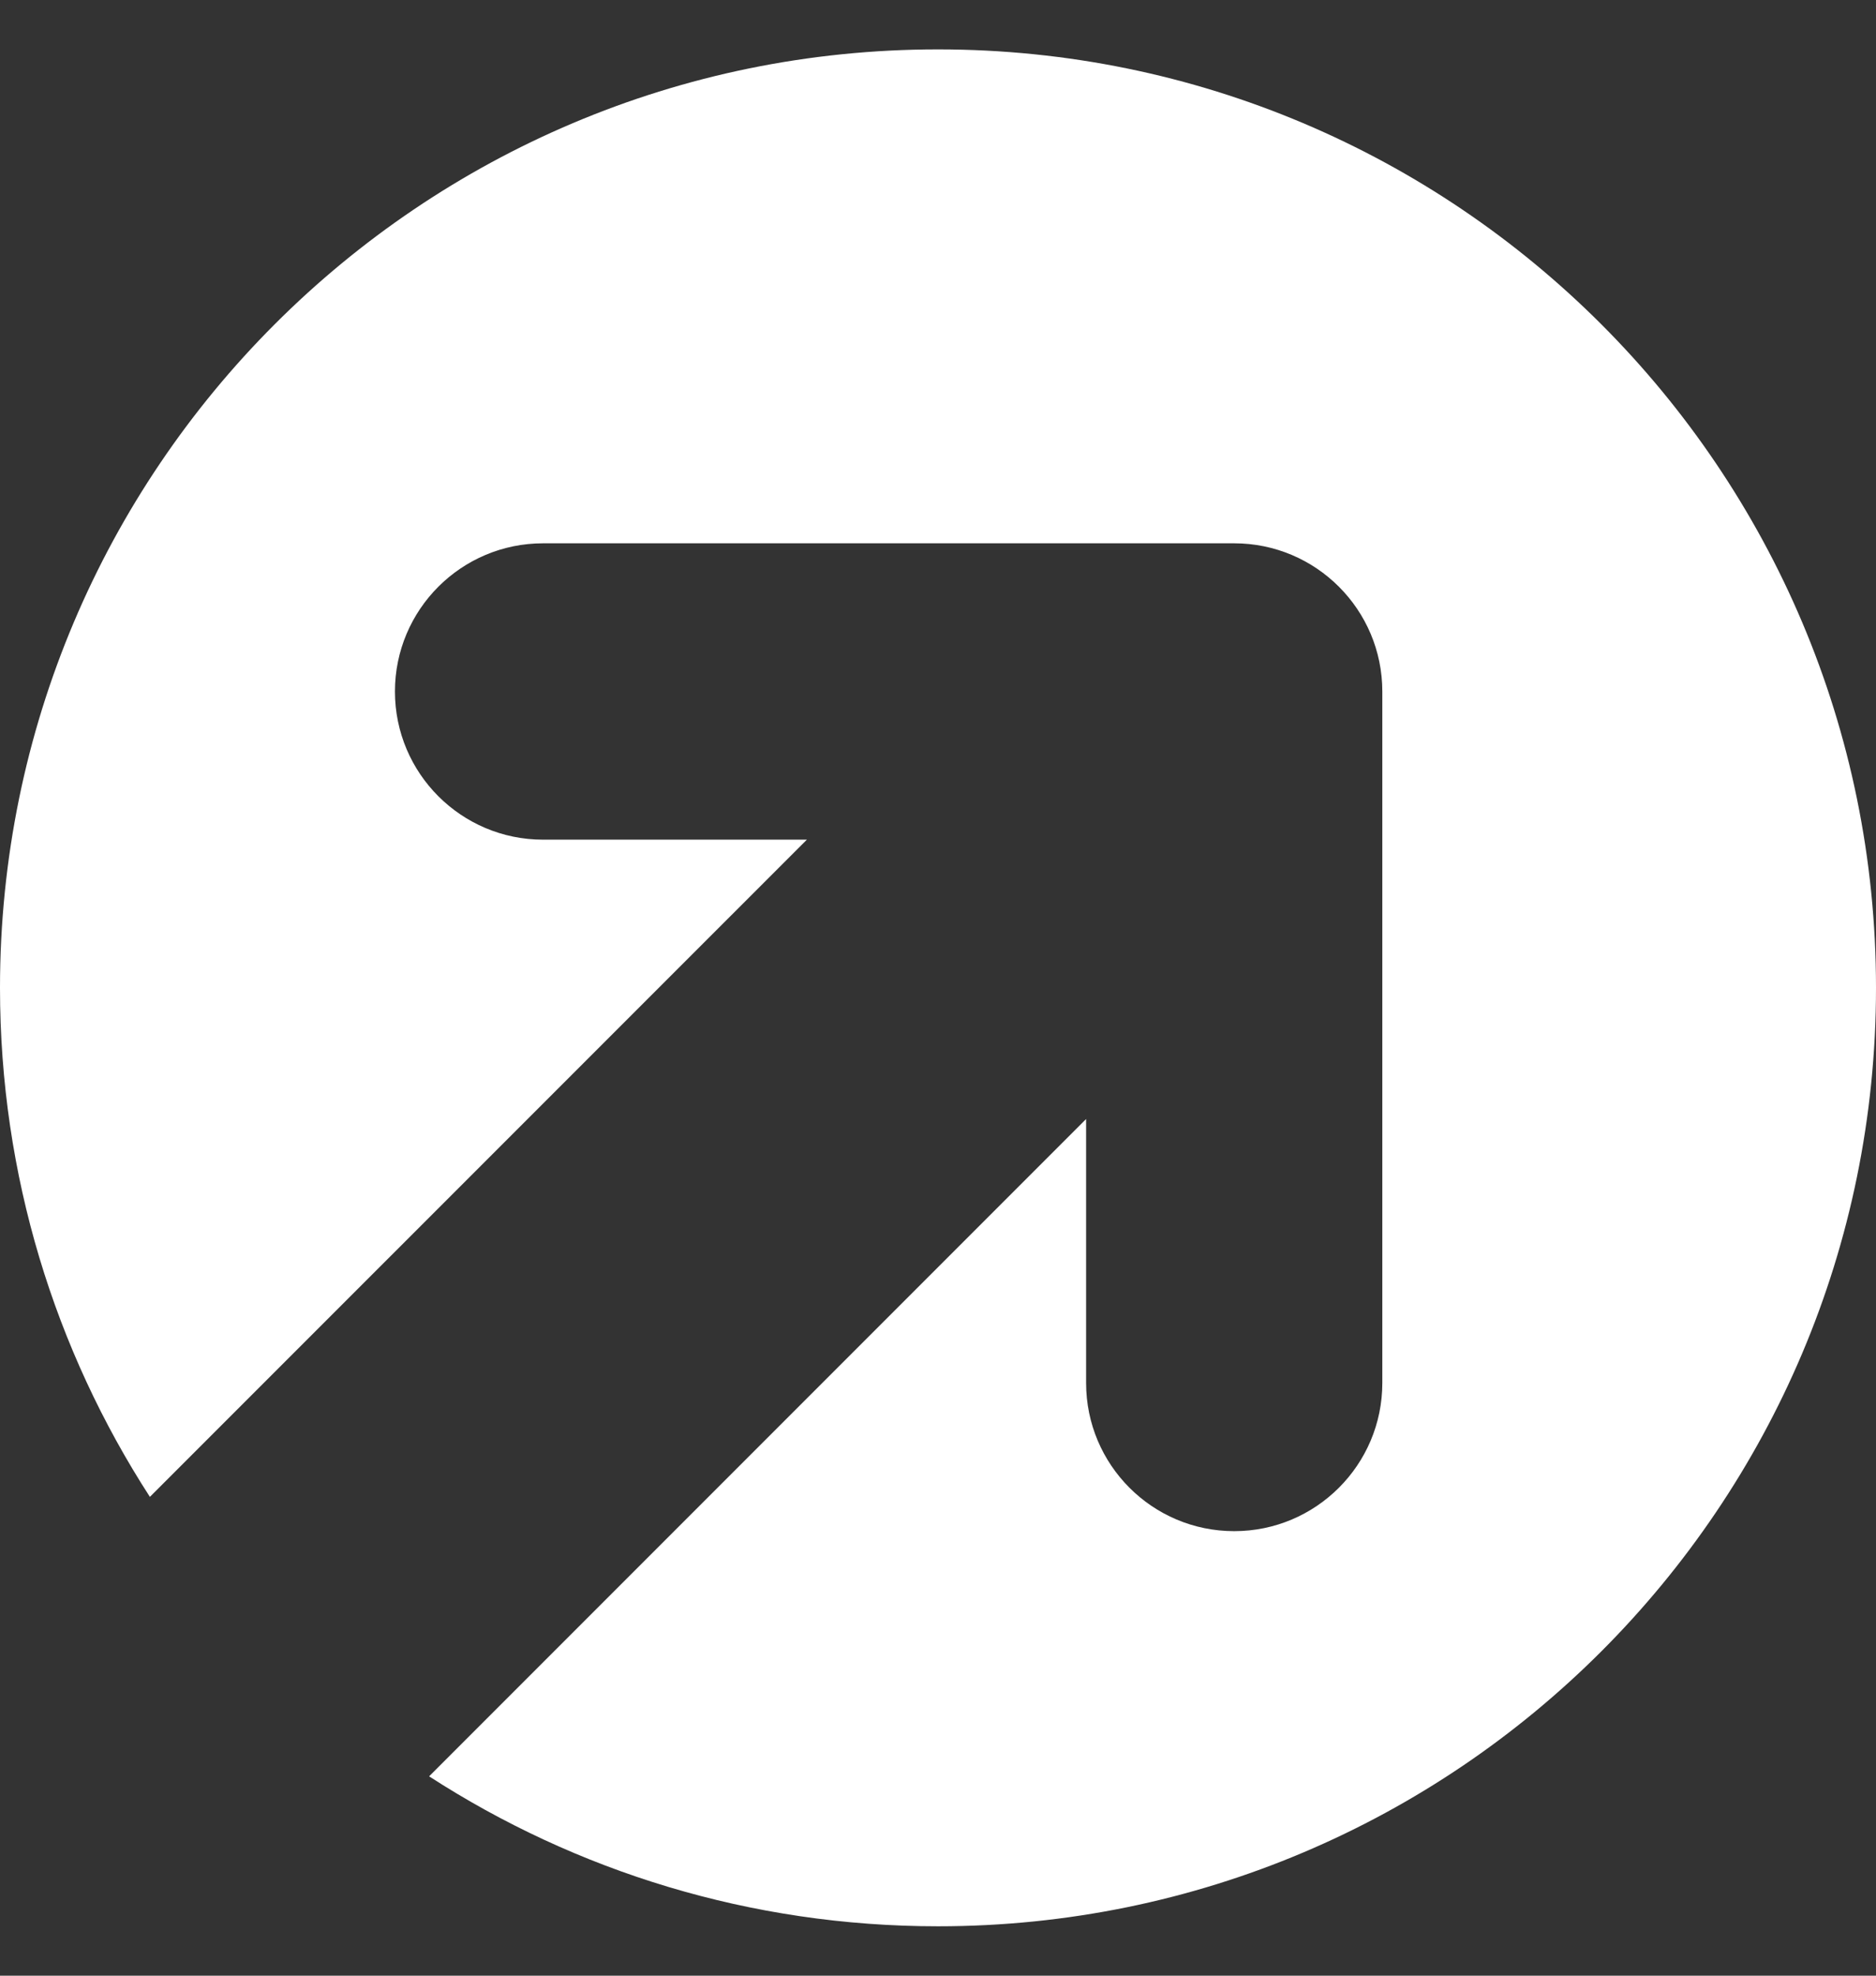
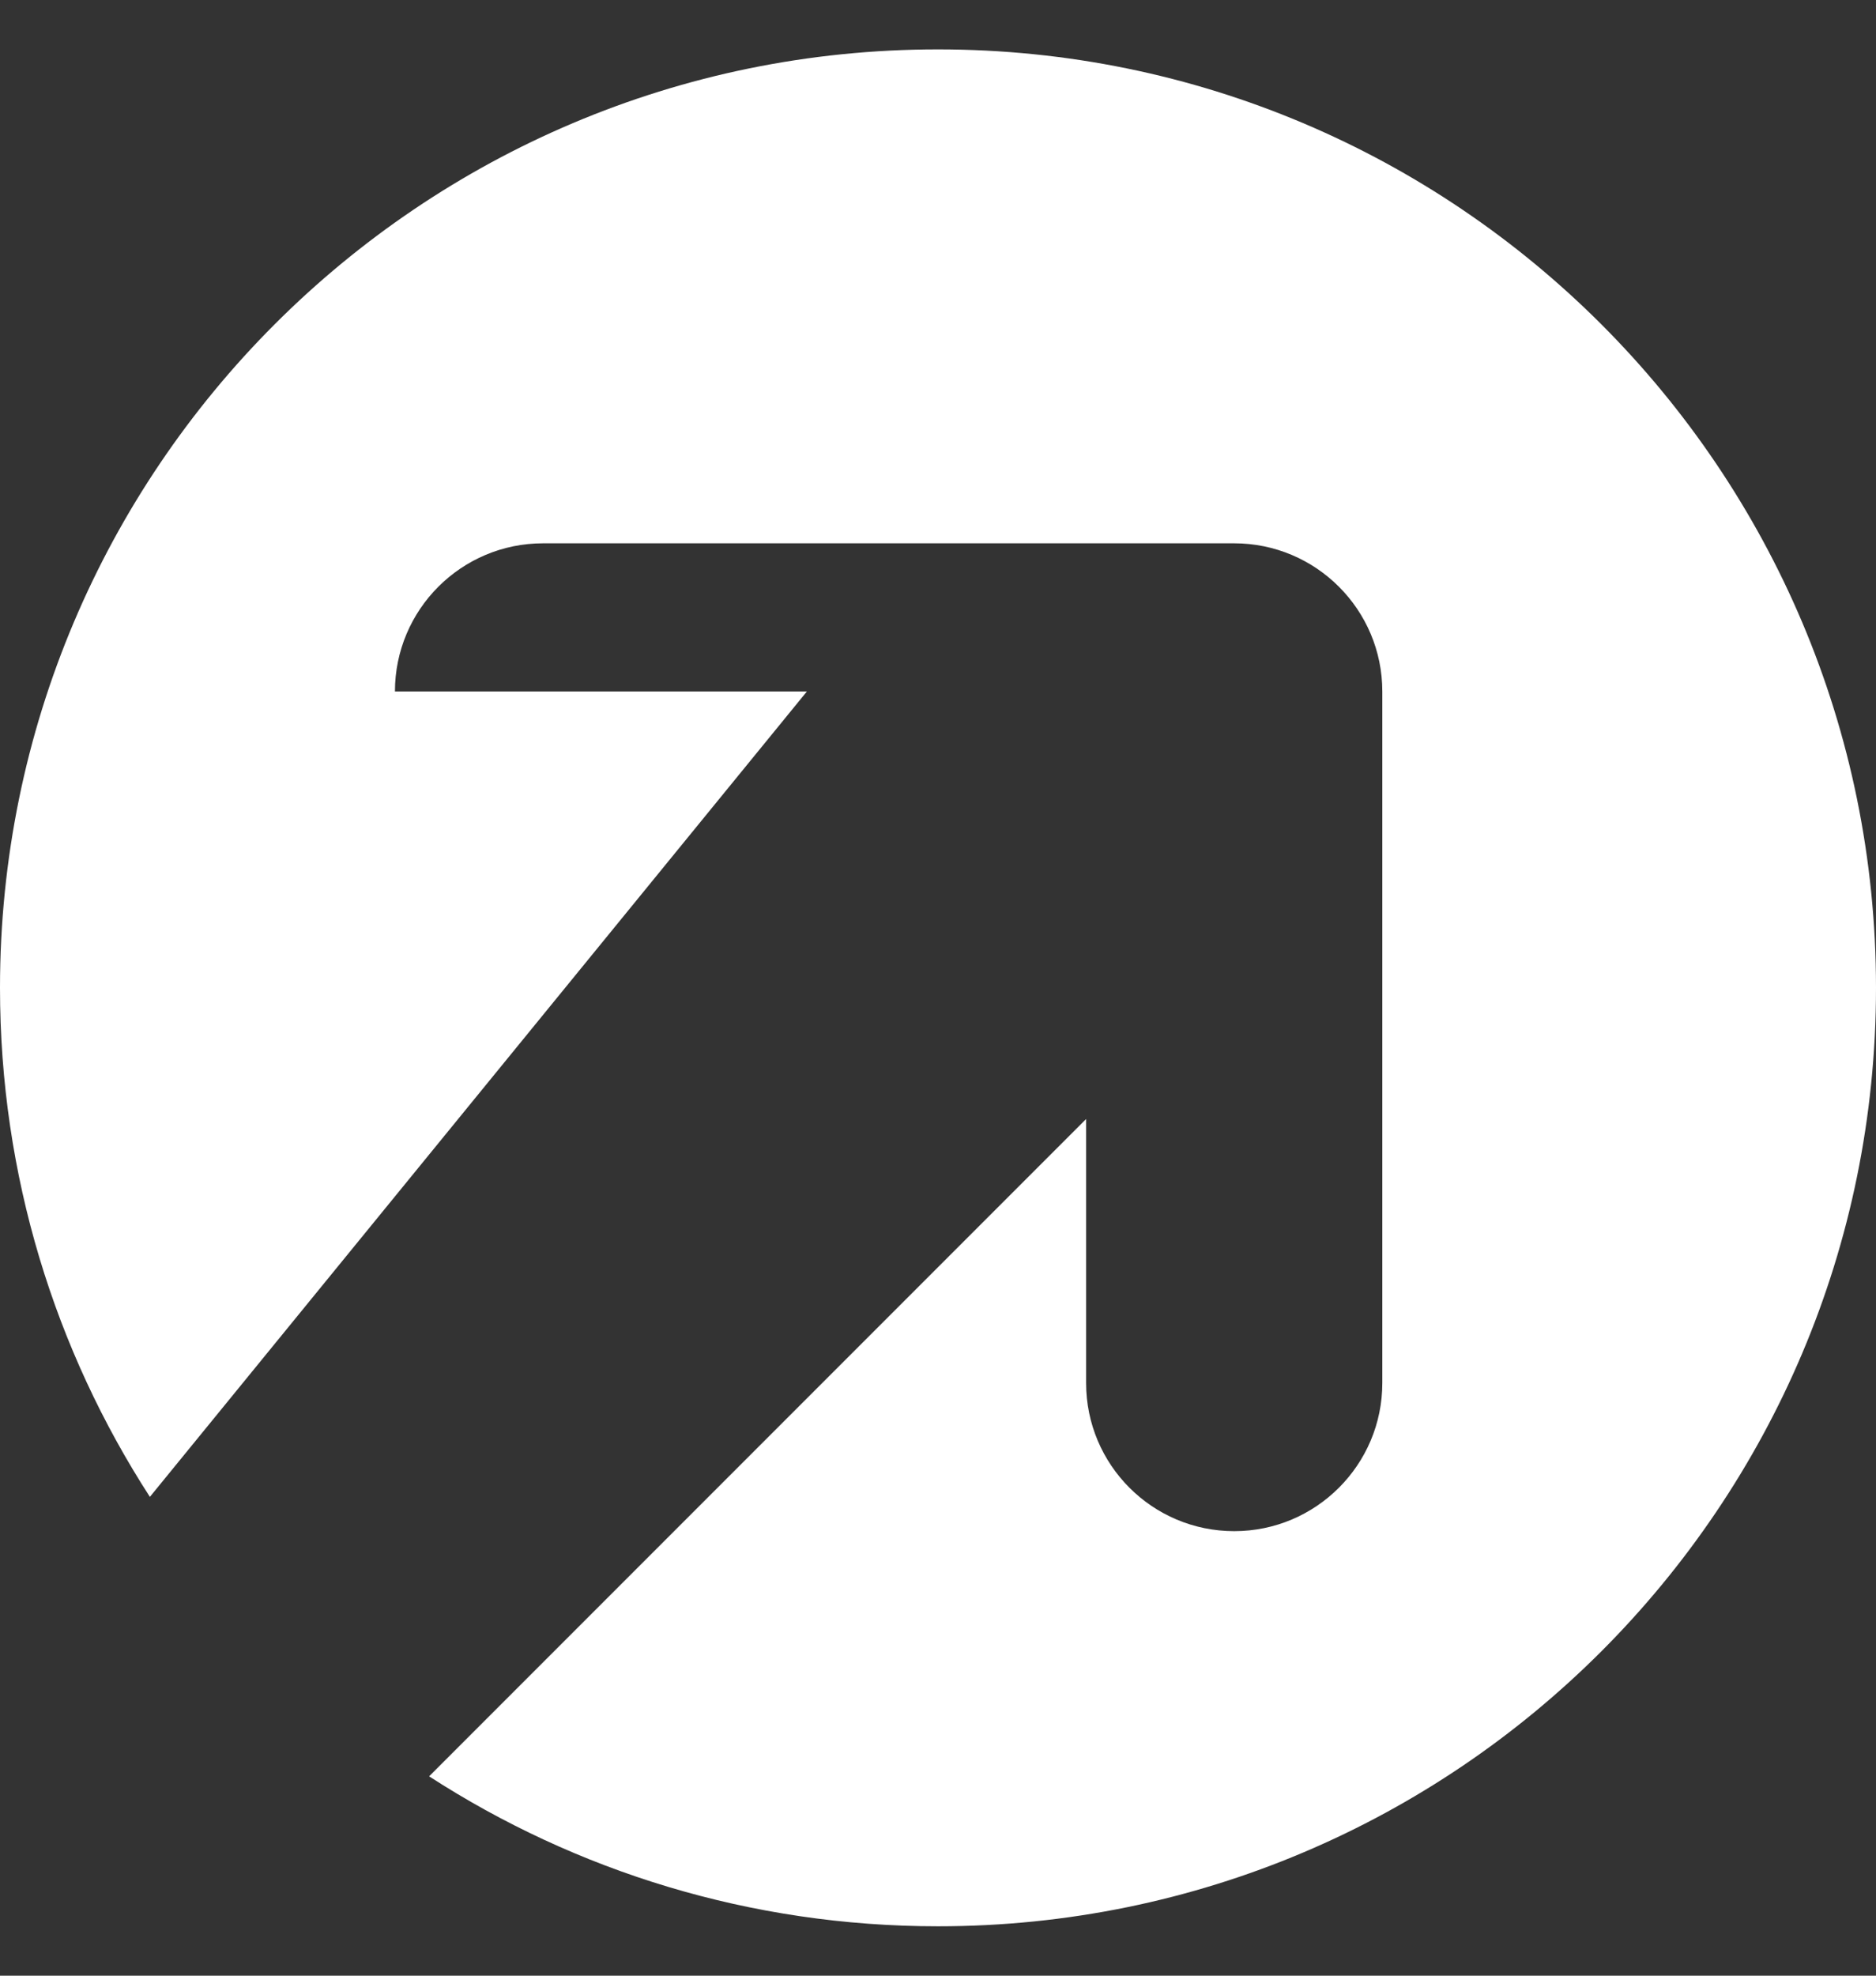
<svg xmlns="http://www.w3.org/2000/svg" width="19" height="20" viewBox="0 0 19 20" fill="none">
  <rect x="0" y="0" width="19" height="20" fill="#333333" stroke="none" />
-   <path fill-rule="evenodd" clip-rule="evenodd" d="M19 10C19 15.247 14.747 19.5 9.5 19.5C7.6 19.5 5.831 18.942 4.346 17.982L11 11.328V14C11 14.828 11.671 15.5 12.5 15.5C13.328 15.5 14 14.828 14 14V7C14 6.172 13.328 5.5 12.5 5.5H5.5C4.672 5.5 4 6.172 4 7C4 7.828 4.672 8.5 5.5 8.5H8.172L1.518 15.153C0.558 13.669 0 11.9 0 10C0 4.753 4.253 0.5 9.5 0.5C14.747 0.5 19 4.753 19 10Z" fill="#fff" />
+   <path fill-rule="evenodd" clip-rule="evenodd" d="M19 10C19 15.247 14.747 19.5 9.5 19.5C7.6 19.5 5.831 18.942 4.346 17.982L11 11.328V14C11 14.828 11.671 15.5 12.5 15.5C13.328 15.5 14 14.828 14 14V7C14 6.172 13.328 5.5 12.5 5.5H5.5C4.672 5.5 4 6.172 4 7H8.172L1.518 15.153C0.558 13.669 0 11.9 0 10C0 4.753 4.253 0.5 9.5 0.5C14.747 0.5 19 4.753 19 10Z" fill="#fff" />
</svg>